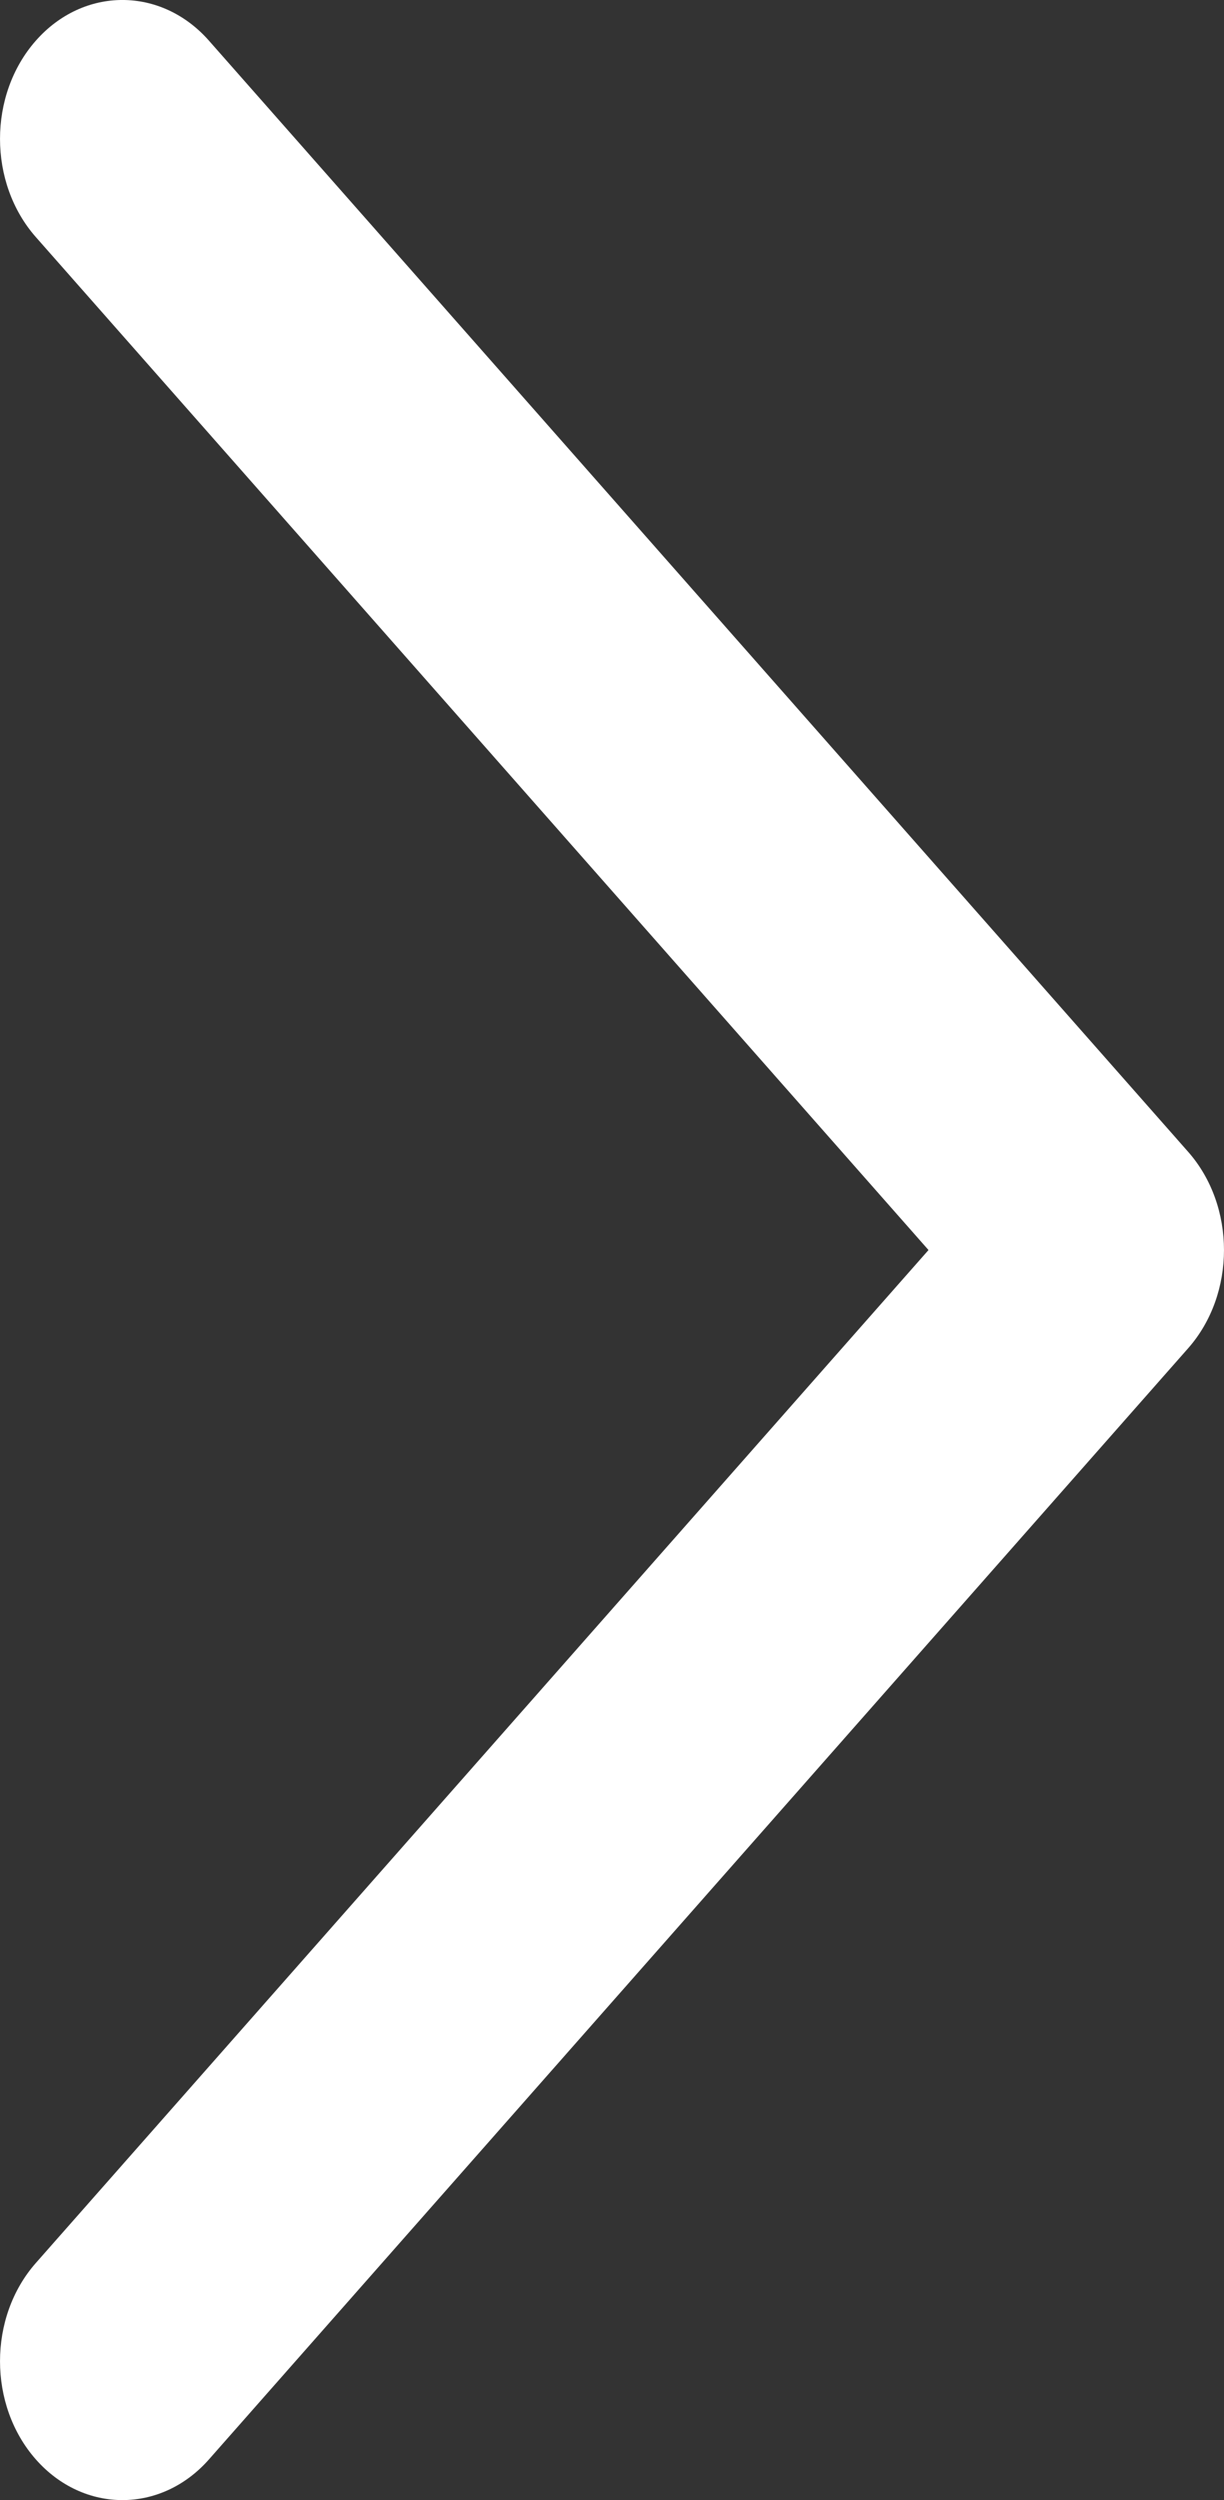
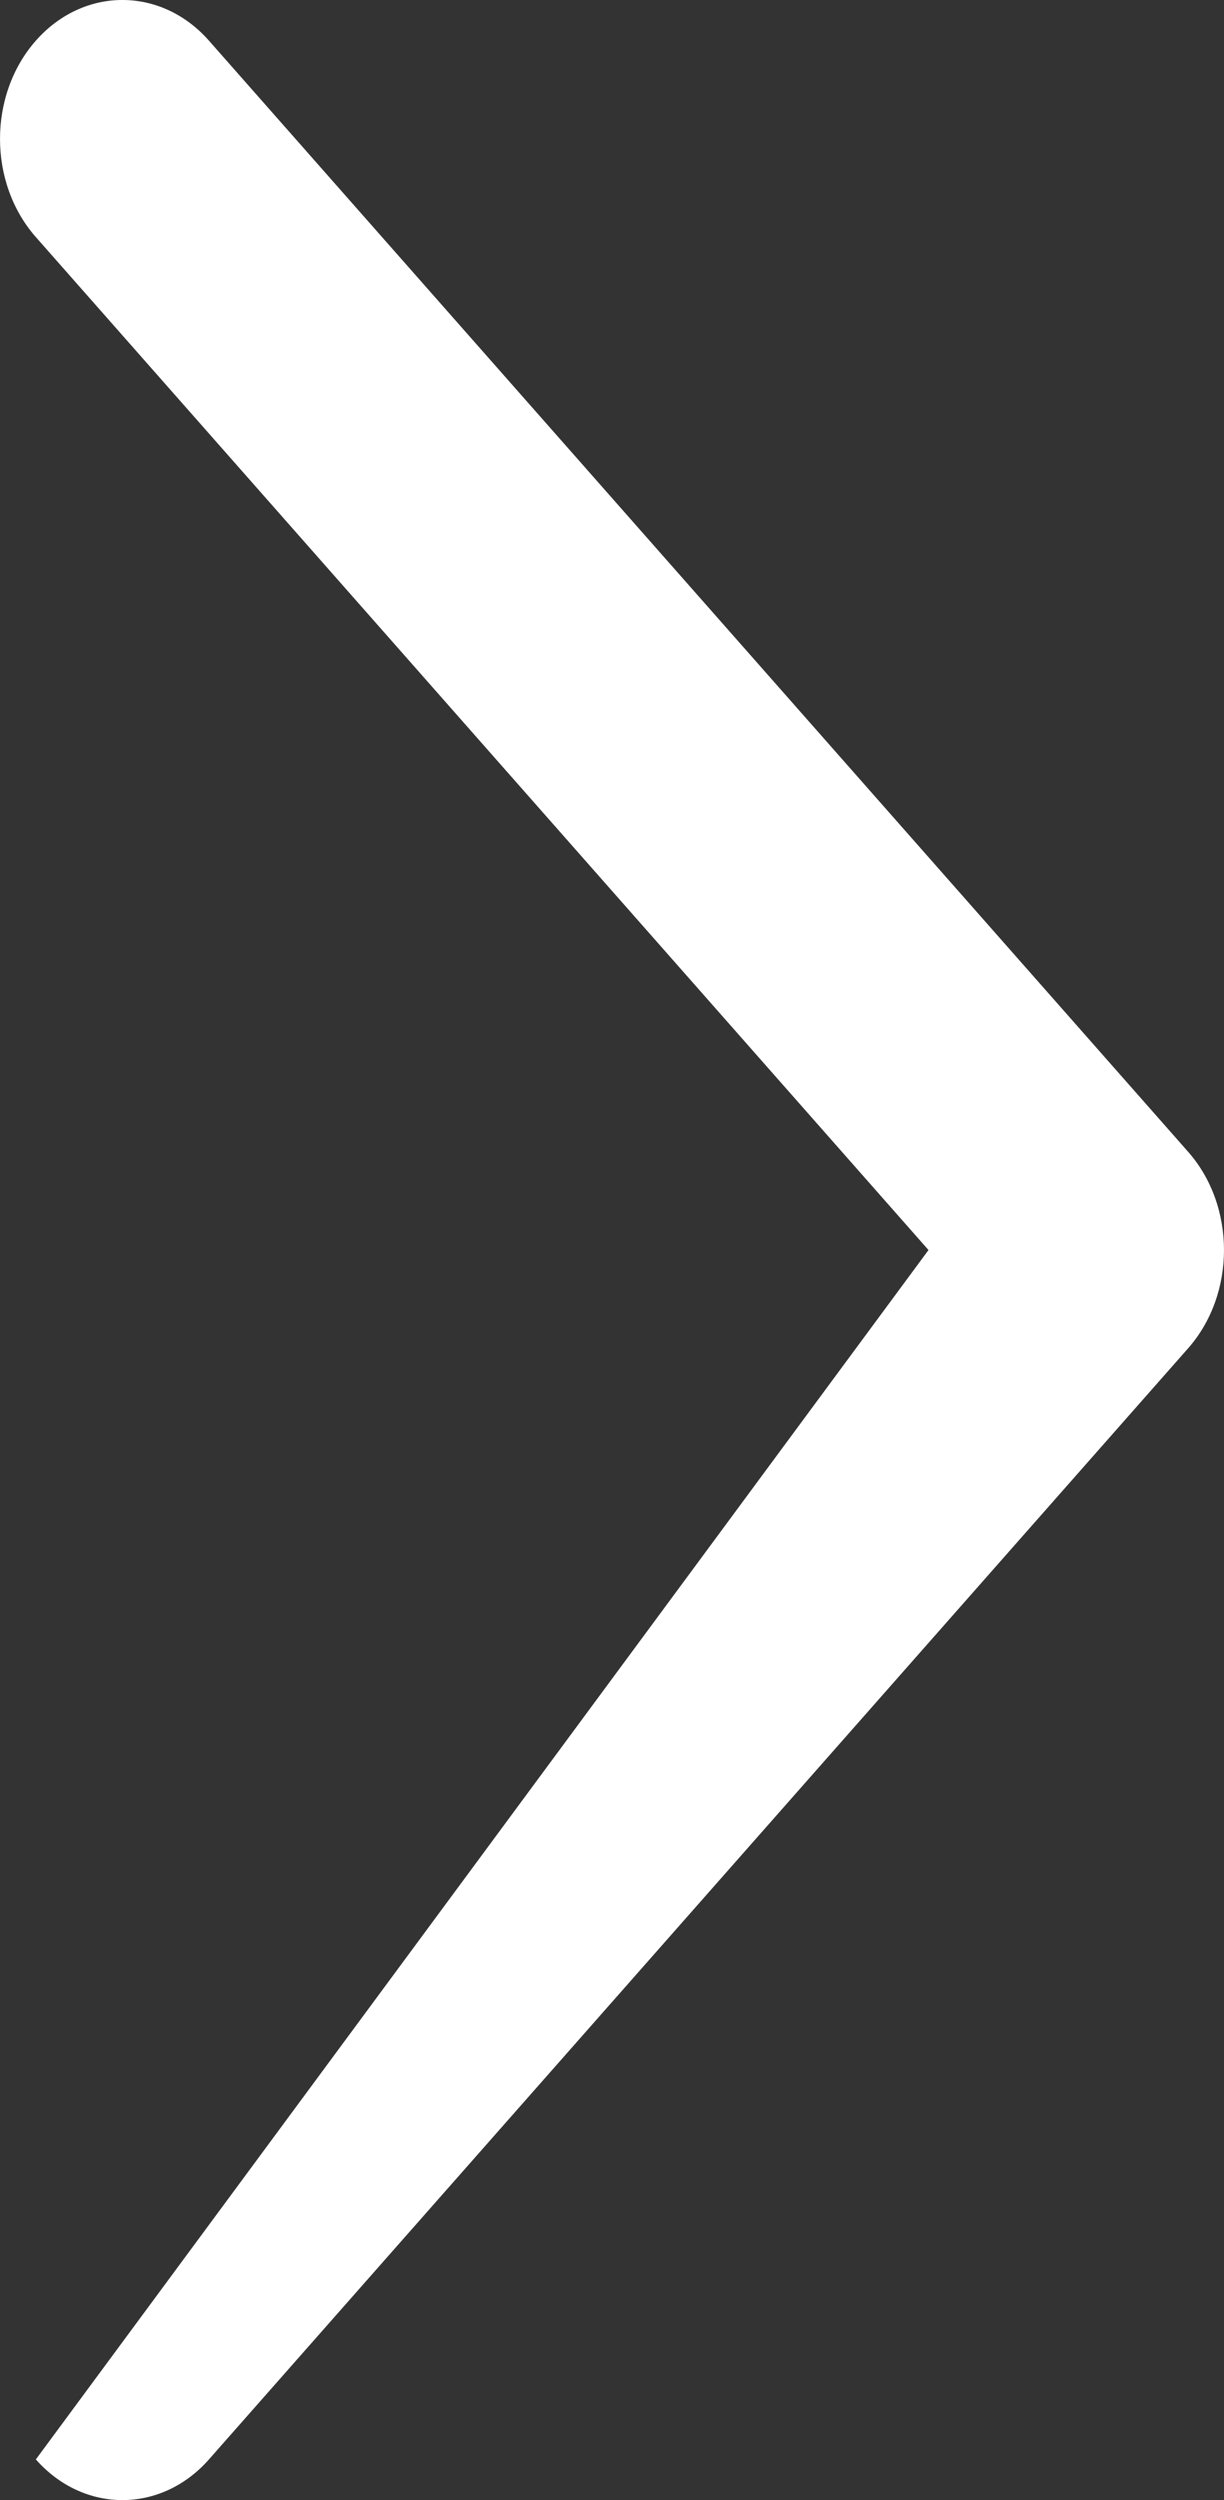
<svg xmlns="http://www.w3.org/2000/svg" width="24" height="49" viewBox="0 0 24 49" fill="none">
  <rect x="0" y="0" width="24" height="49" fill="#333333" stroke="none" />
-   <path fill-rule="evenodd" clip-rule="evenodd" d="M23.297 22.575C24.234 23.638 24.234 25.362 23.297 26.425L4.097 48.203C3.16 49.266 1.64 49.266 0.703 48.203C-0.234 47.14 -0.234 45.416 0.703 44.353L18.206 24.5L0.703 4.647C-0.234 3.584 -0.234 1.86 0.703 0.797C1.64 -0.266 3.16 -0.266 4.097 0.797L23.297 22.575Z" fill="white" />
+   <path fill-rule="evenodd" clip-rule="evenodd" d="M23.297 22.575C24.234 23.638 24.234 25.362 23.297 26.425L4.097 48.203C3.16 49.266 1.64 49.266 0.703 48.203L18.206 24.5L0.703 4.647C-0.234 3.584 -0.234 1.86 0.703 0.797C1.64 -0.266 3.16 -0.266 4.097 0.797L23.297 22.575Z" fill="white" />
</svg>